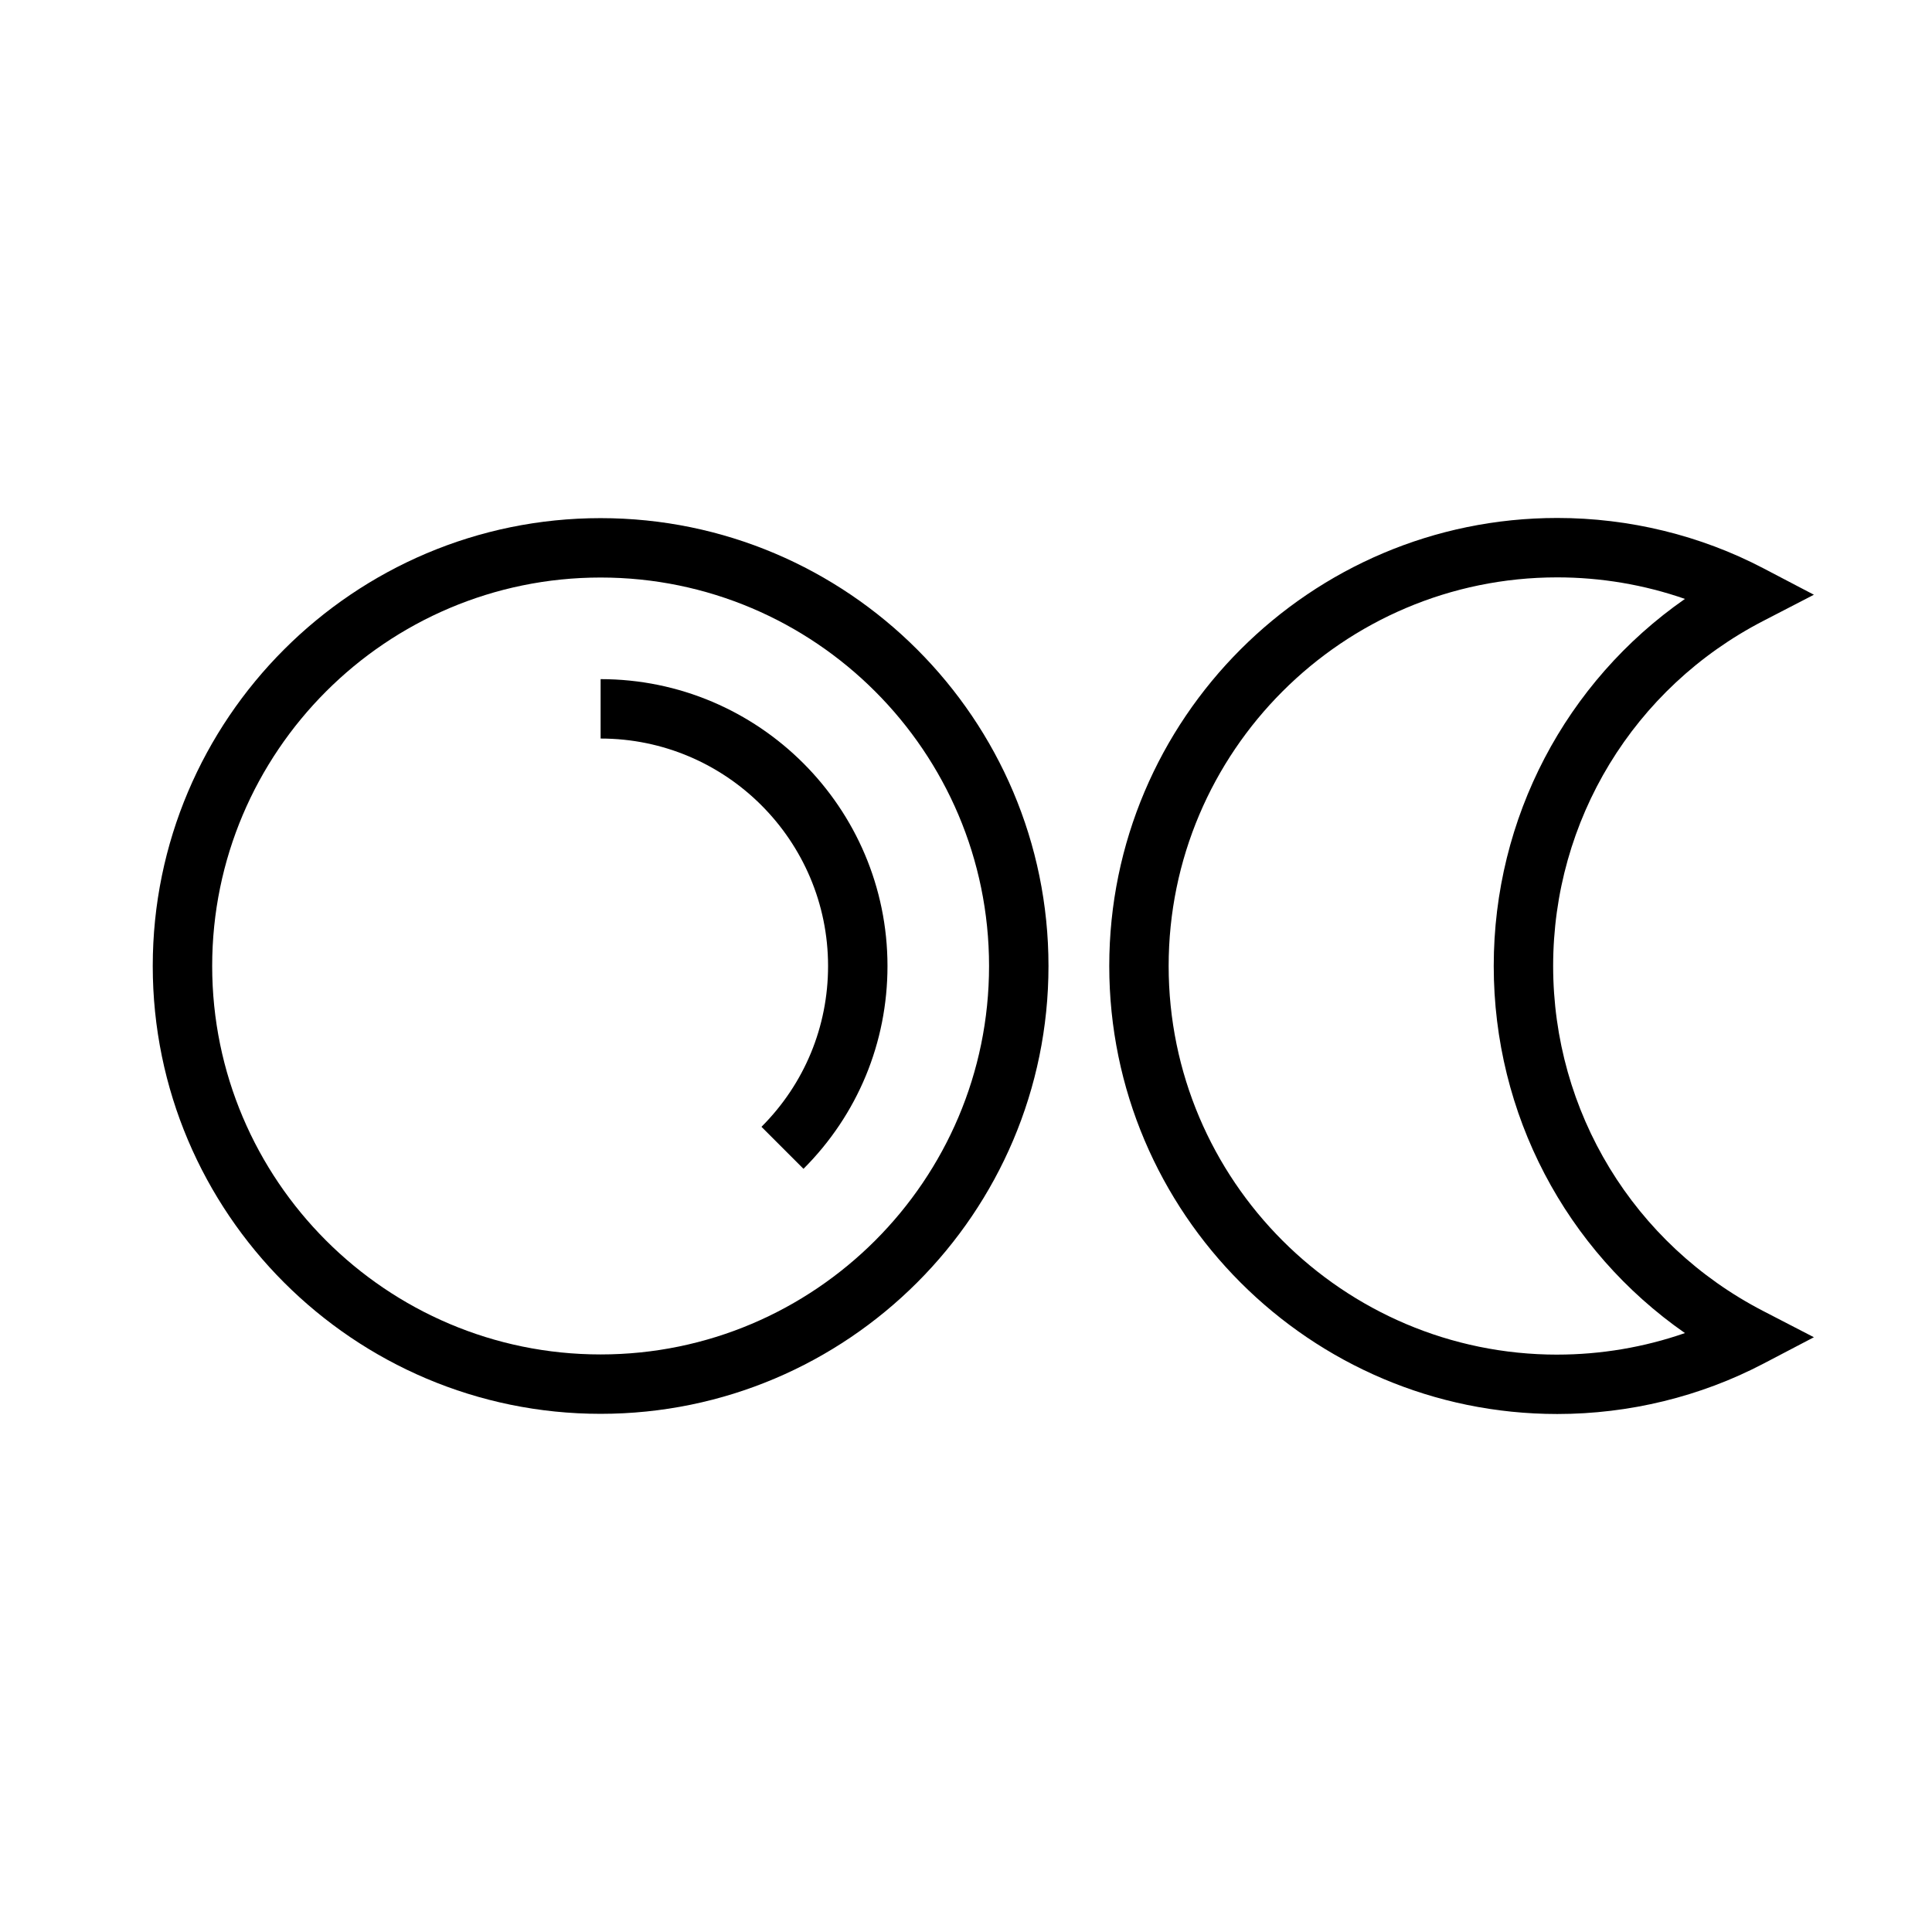
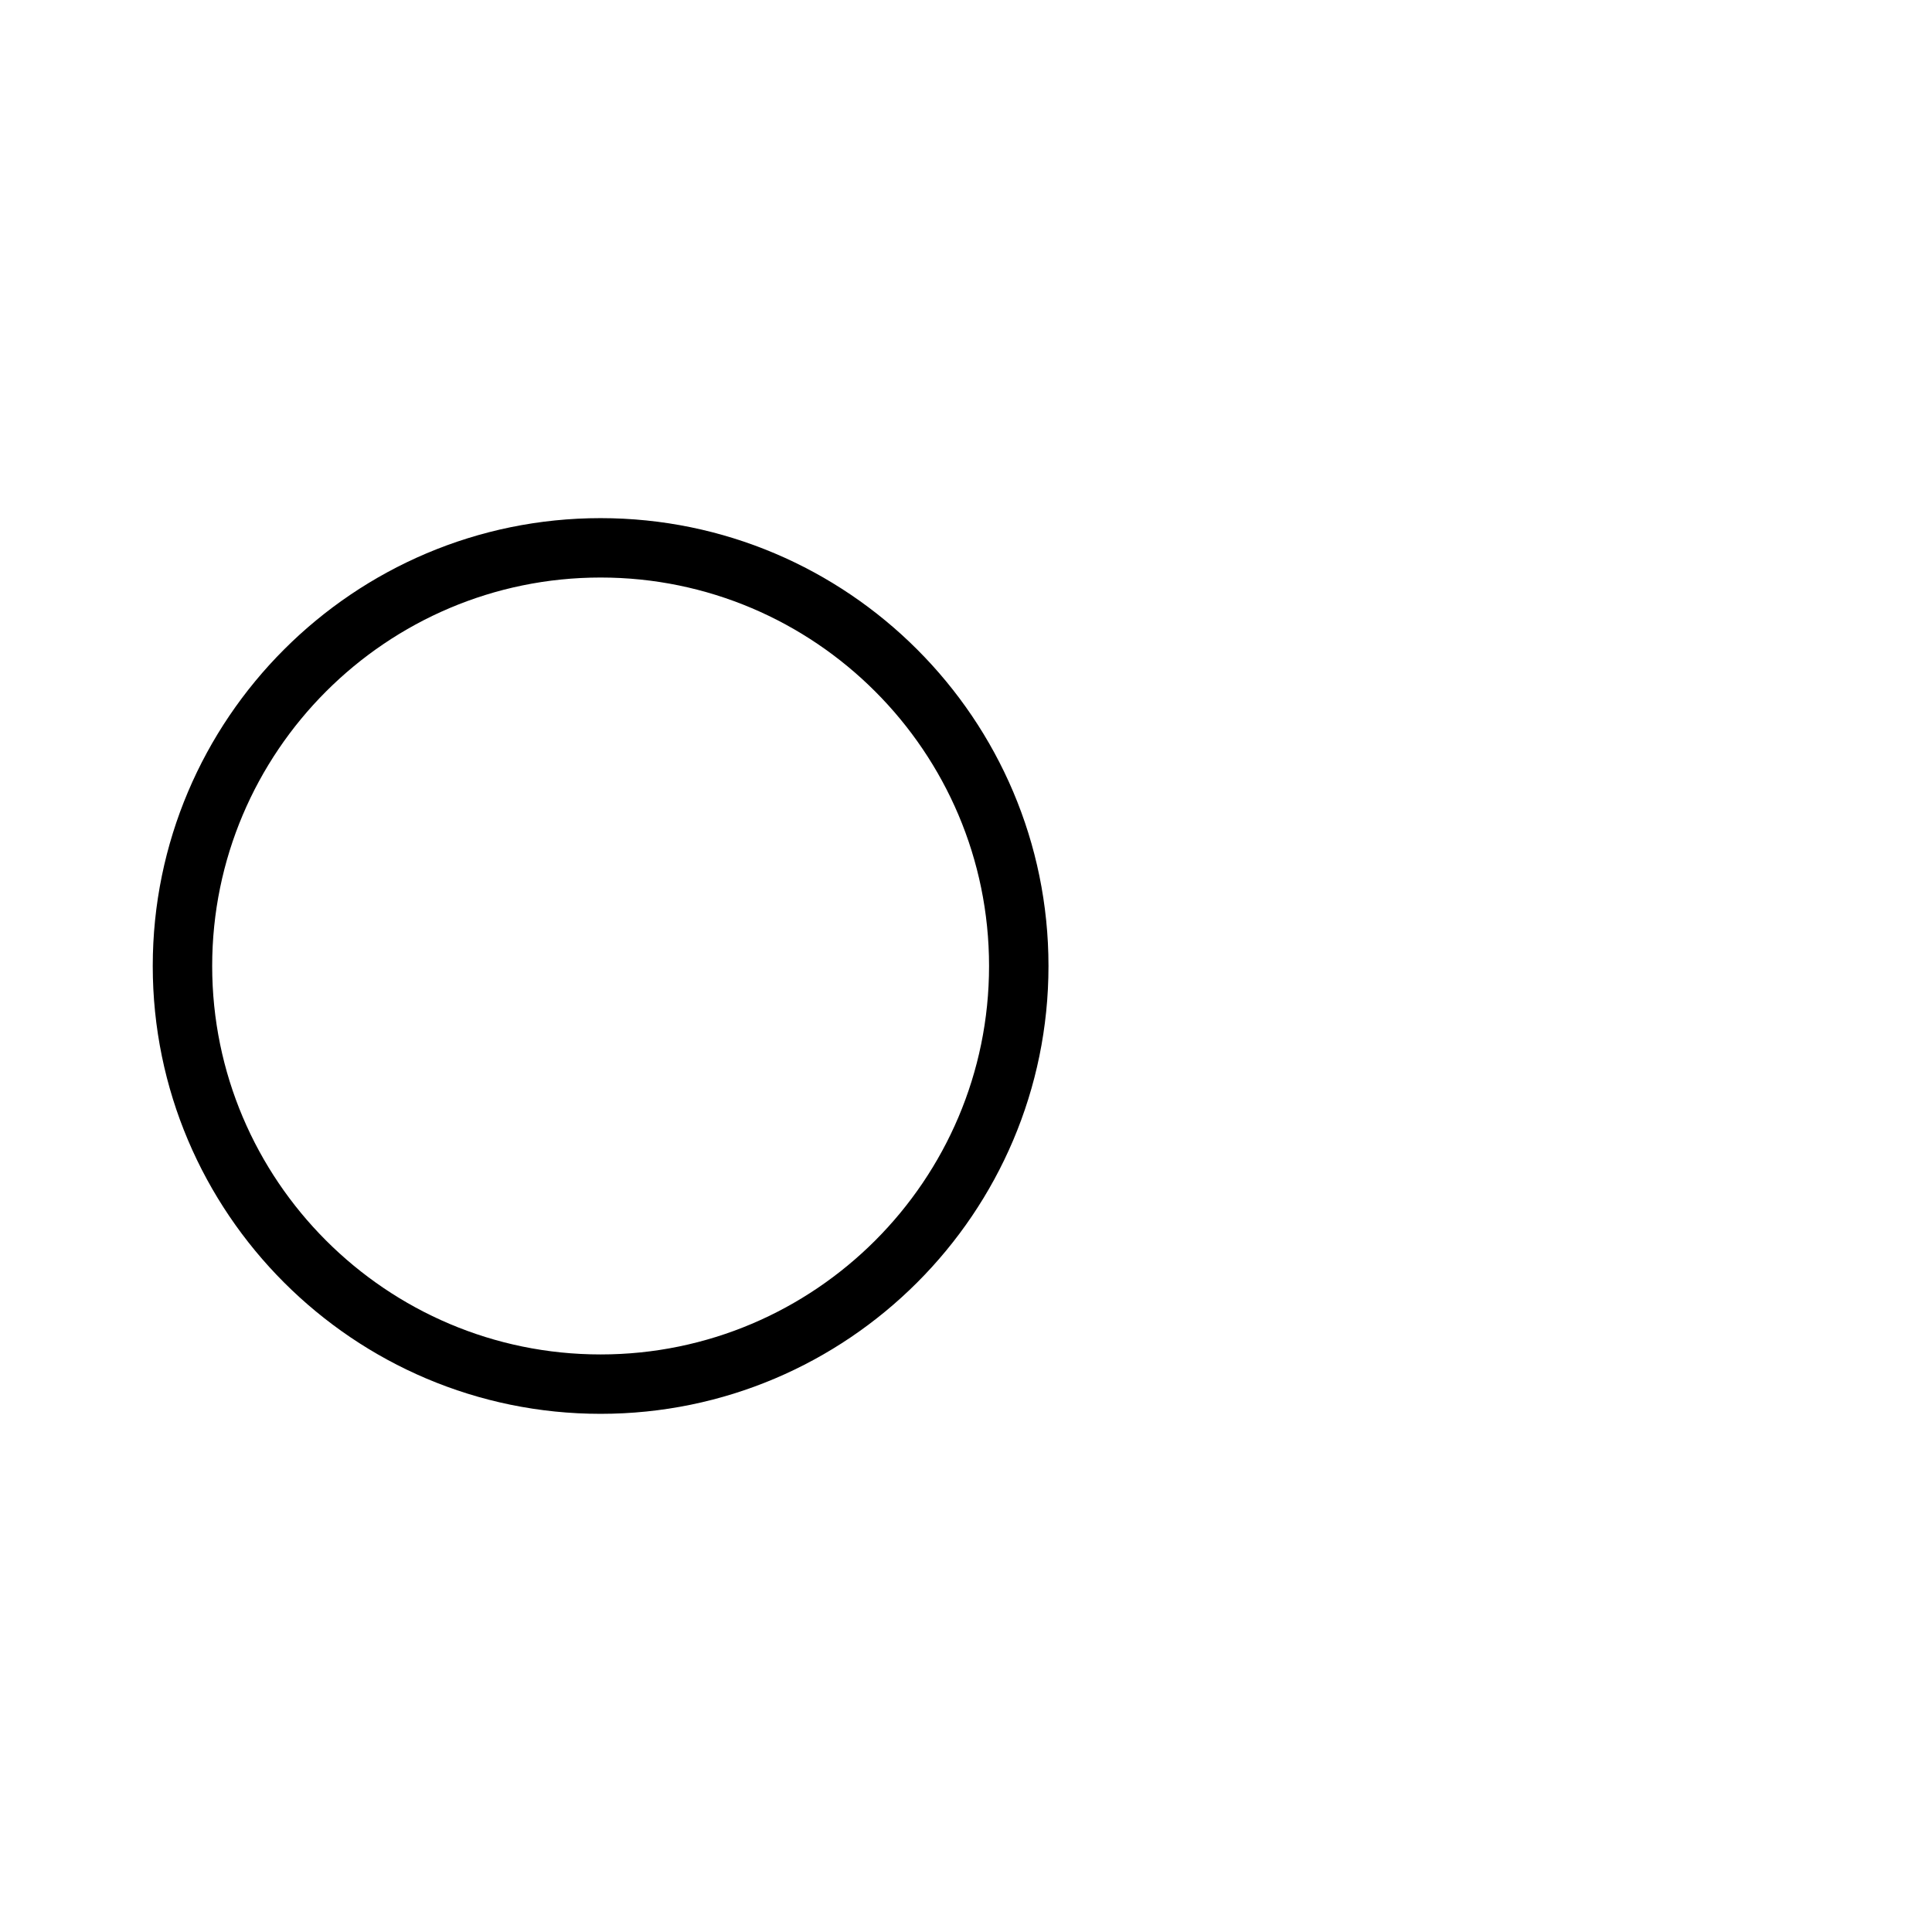
<svg xmlns="http://www.w3.org/2000/svg" fill="#000000" width="800px" height="800px" version="1.1" viewBox="144 144 512 512">
  <g>
    <path d="m303.17 281.31c-65.441 0-118.69 53.246-118.69 118.69 0 65.438 53.242 118.68 118.69 118.68 65.449 0 118.69-53.246 118.69-118.68 0-65.441-53.246-118.69-118.69-118.69zm0 221.63c-56.766 0-102.94-46.176-102.94-102.94s46.176-102.95 102.94-102.95 102.94 46.18 102.94 102.95-46.176 102.94-102.94 102.94z" />
-     <path d="m555.6 400c0-38.652 21.324-73.691 55.664-91.441l13.438-6.949-13.406-7.016c-16.656-8.723-35.543-13.328-54.602-13.328-65.473 0-118.73 53.27-118.73 118.73s53.27 118.73 118.73 118.73c19.059 0 37.941-4.606 54.602-13.328l13.406-7.016-13.438-6.949c-34.332-17.754-55.664-52.793-55.664-91.441zm1.094 102.99c-56.789 0-102.99-46.199-102.99-102.99s46.199-102.99 102.99-102.99c11.562 0 23.043 1.953 33.832 5.707-31.598 22.02-50.672 58.039-50.672 97.281s19.074 75.273 50.672 97.281c-10.781 3.754-22.27 5.707-33.832 5.707z" />
-     <path d="m303.17 323.98v15.742c33.234 0 60.277 27.039 60.277 60.277 0 16.098-6.266 31.234-17.648 42.617l11.133 11.133c14.359-14.359 22.262-33.449 22.262-53.75-0.012-41.918-34.113-76.02-76.023-76.02z" />
  </g>
</svg>